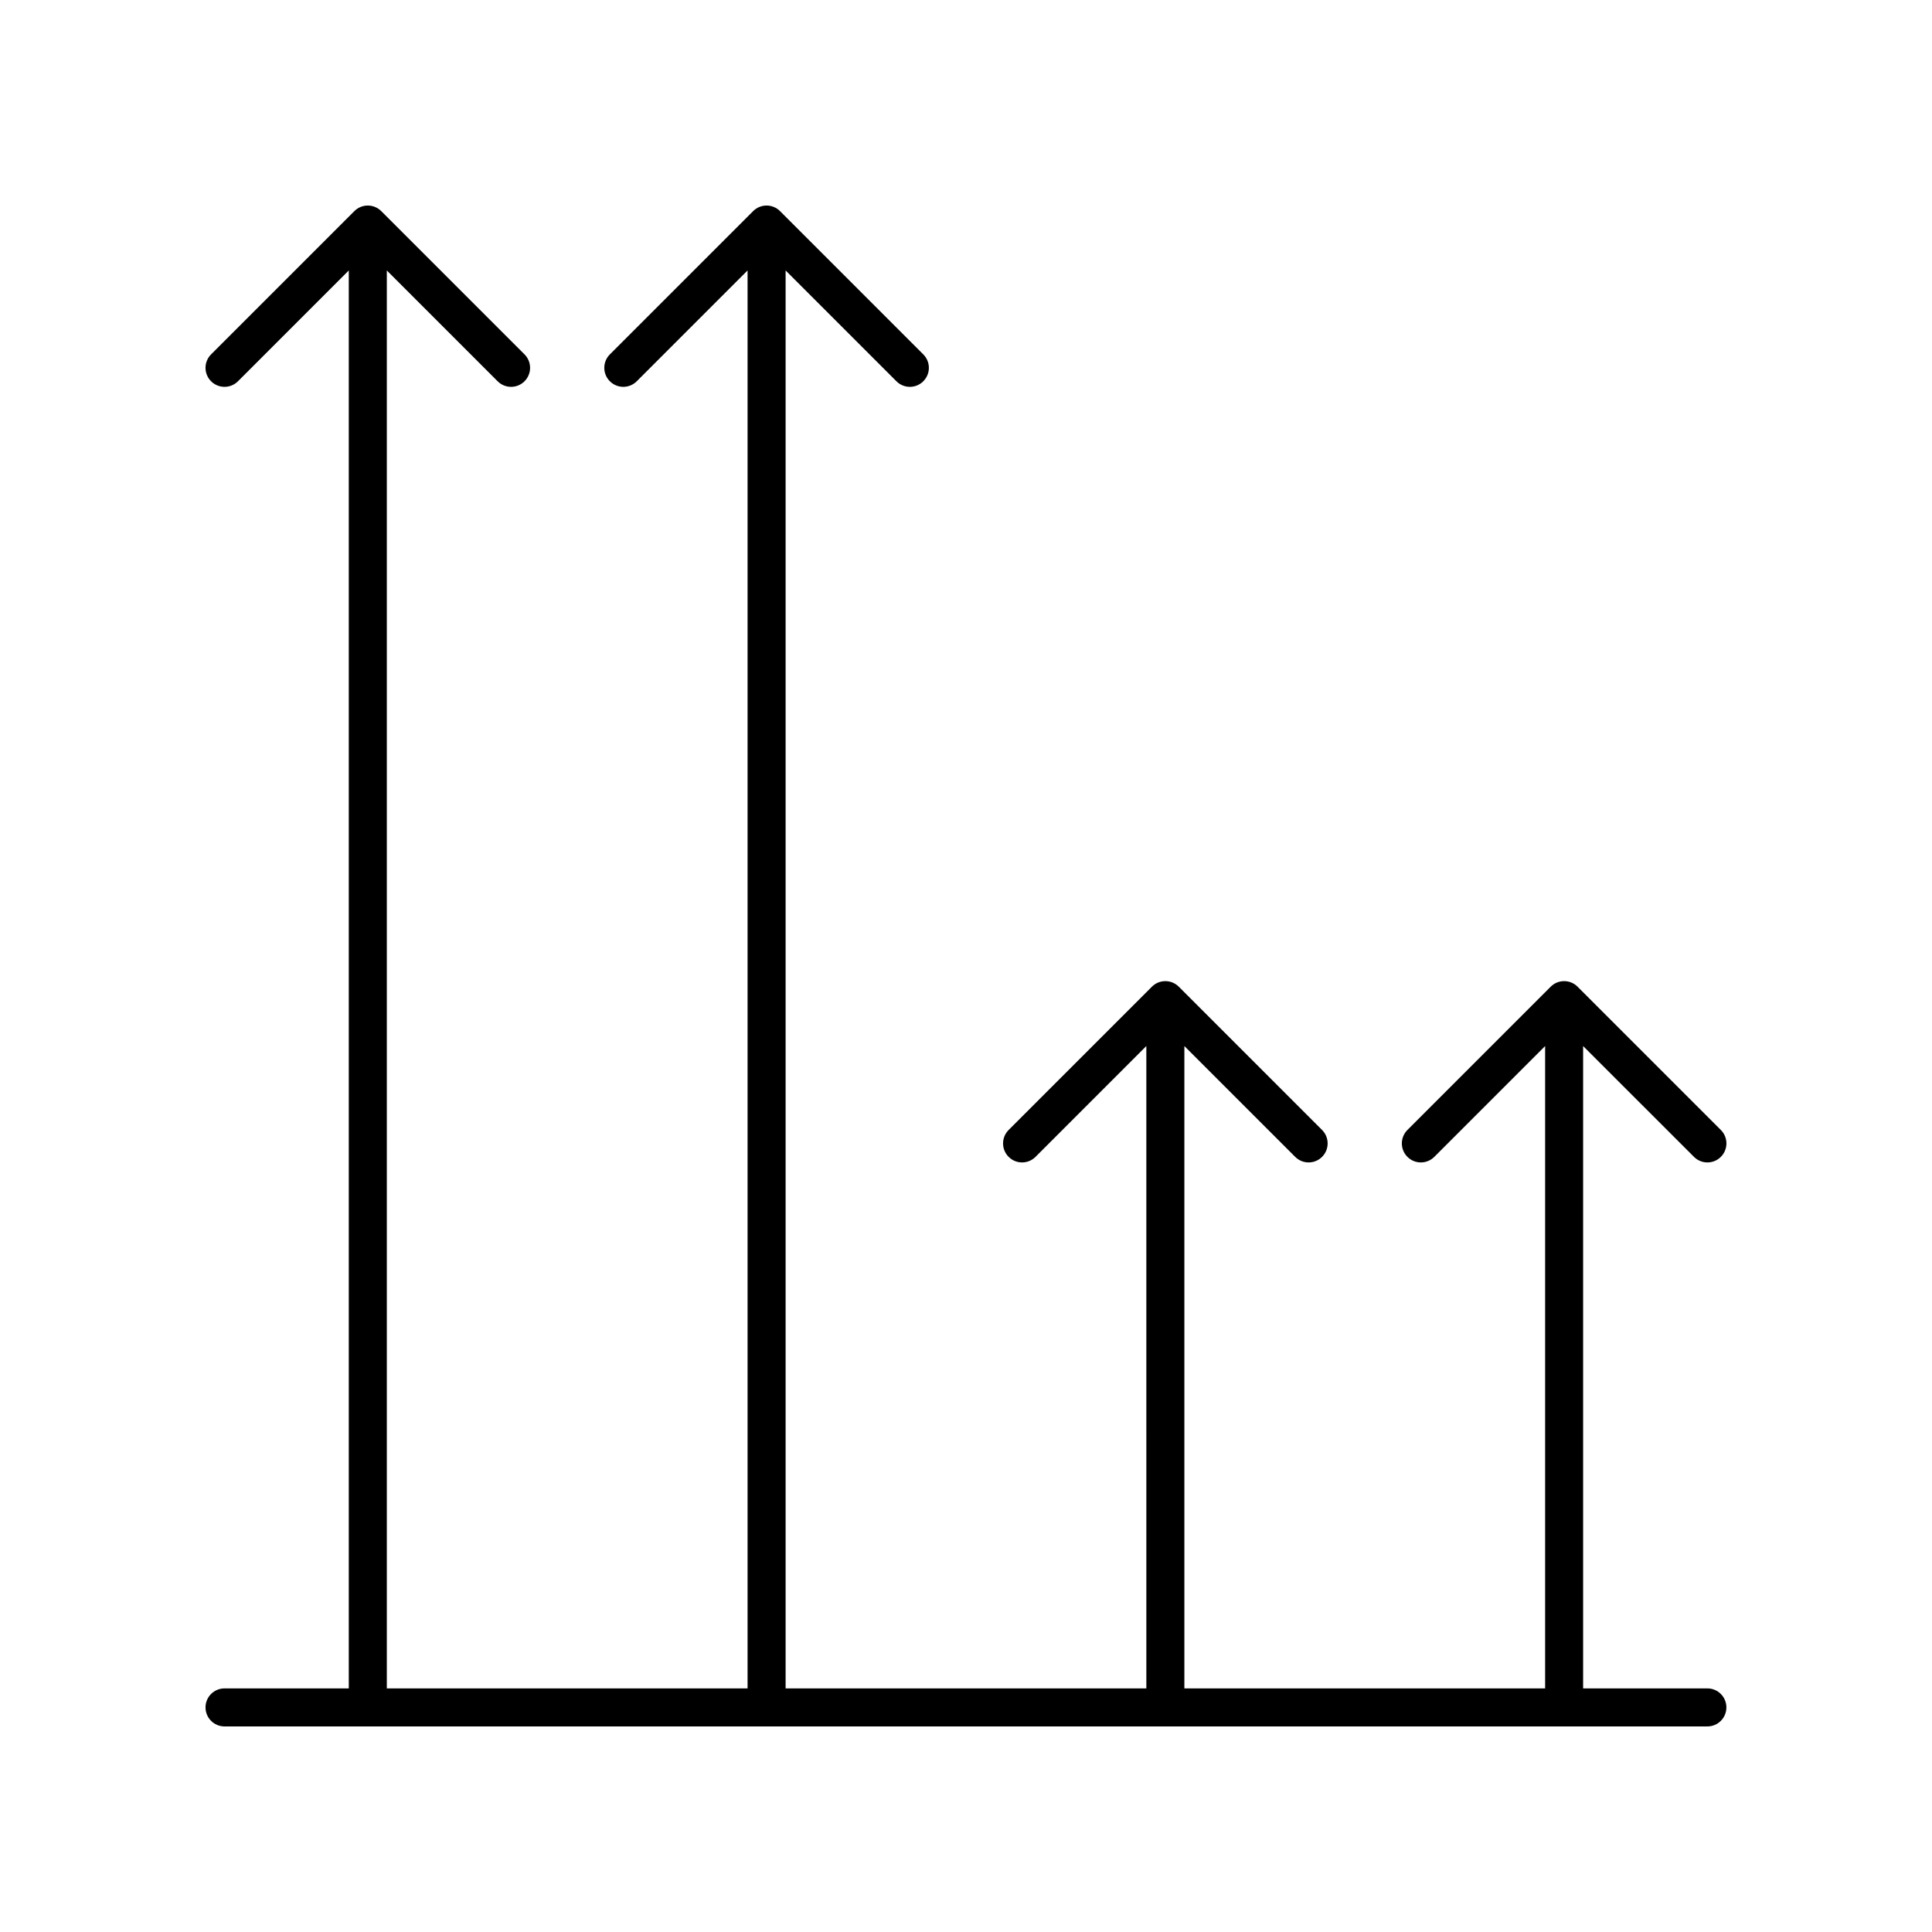
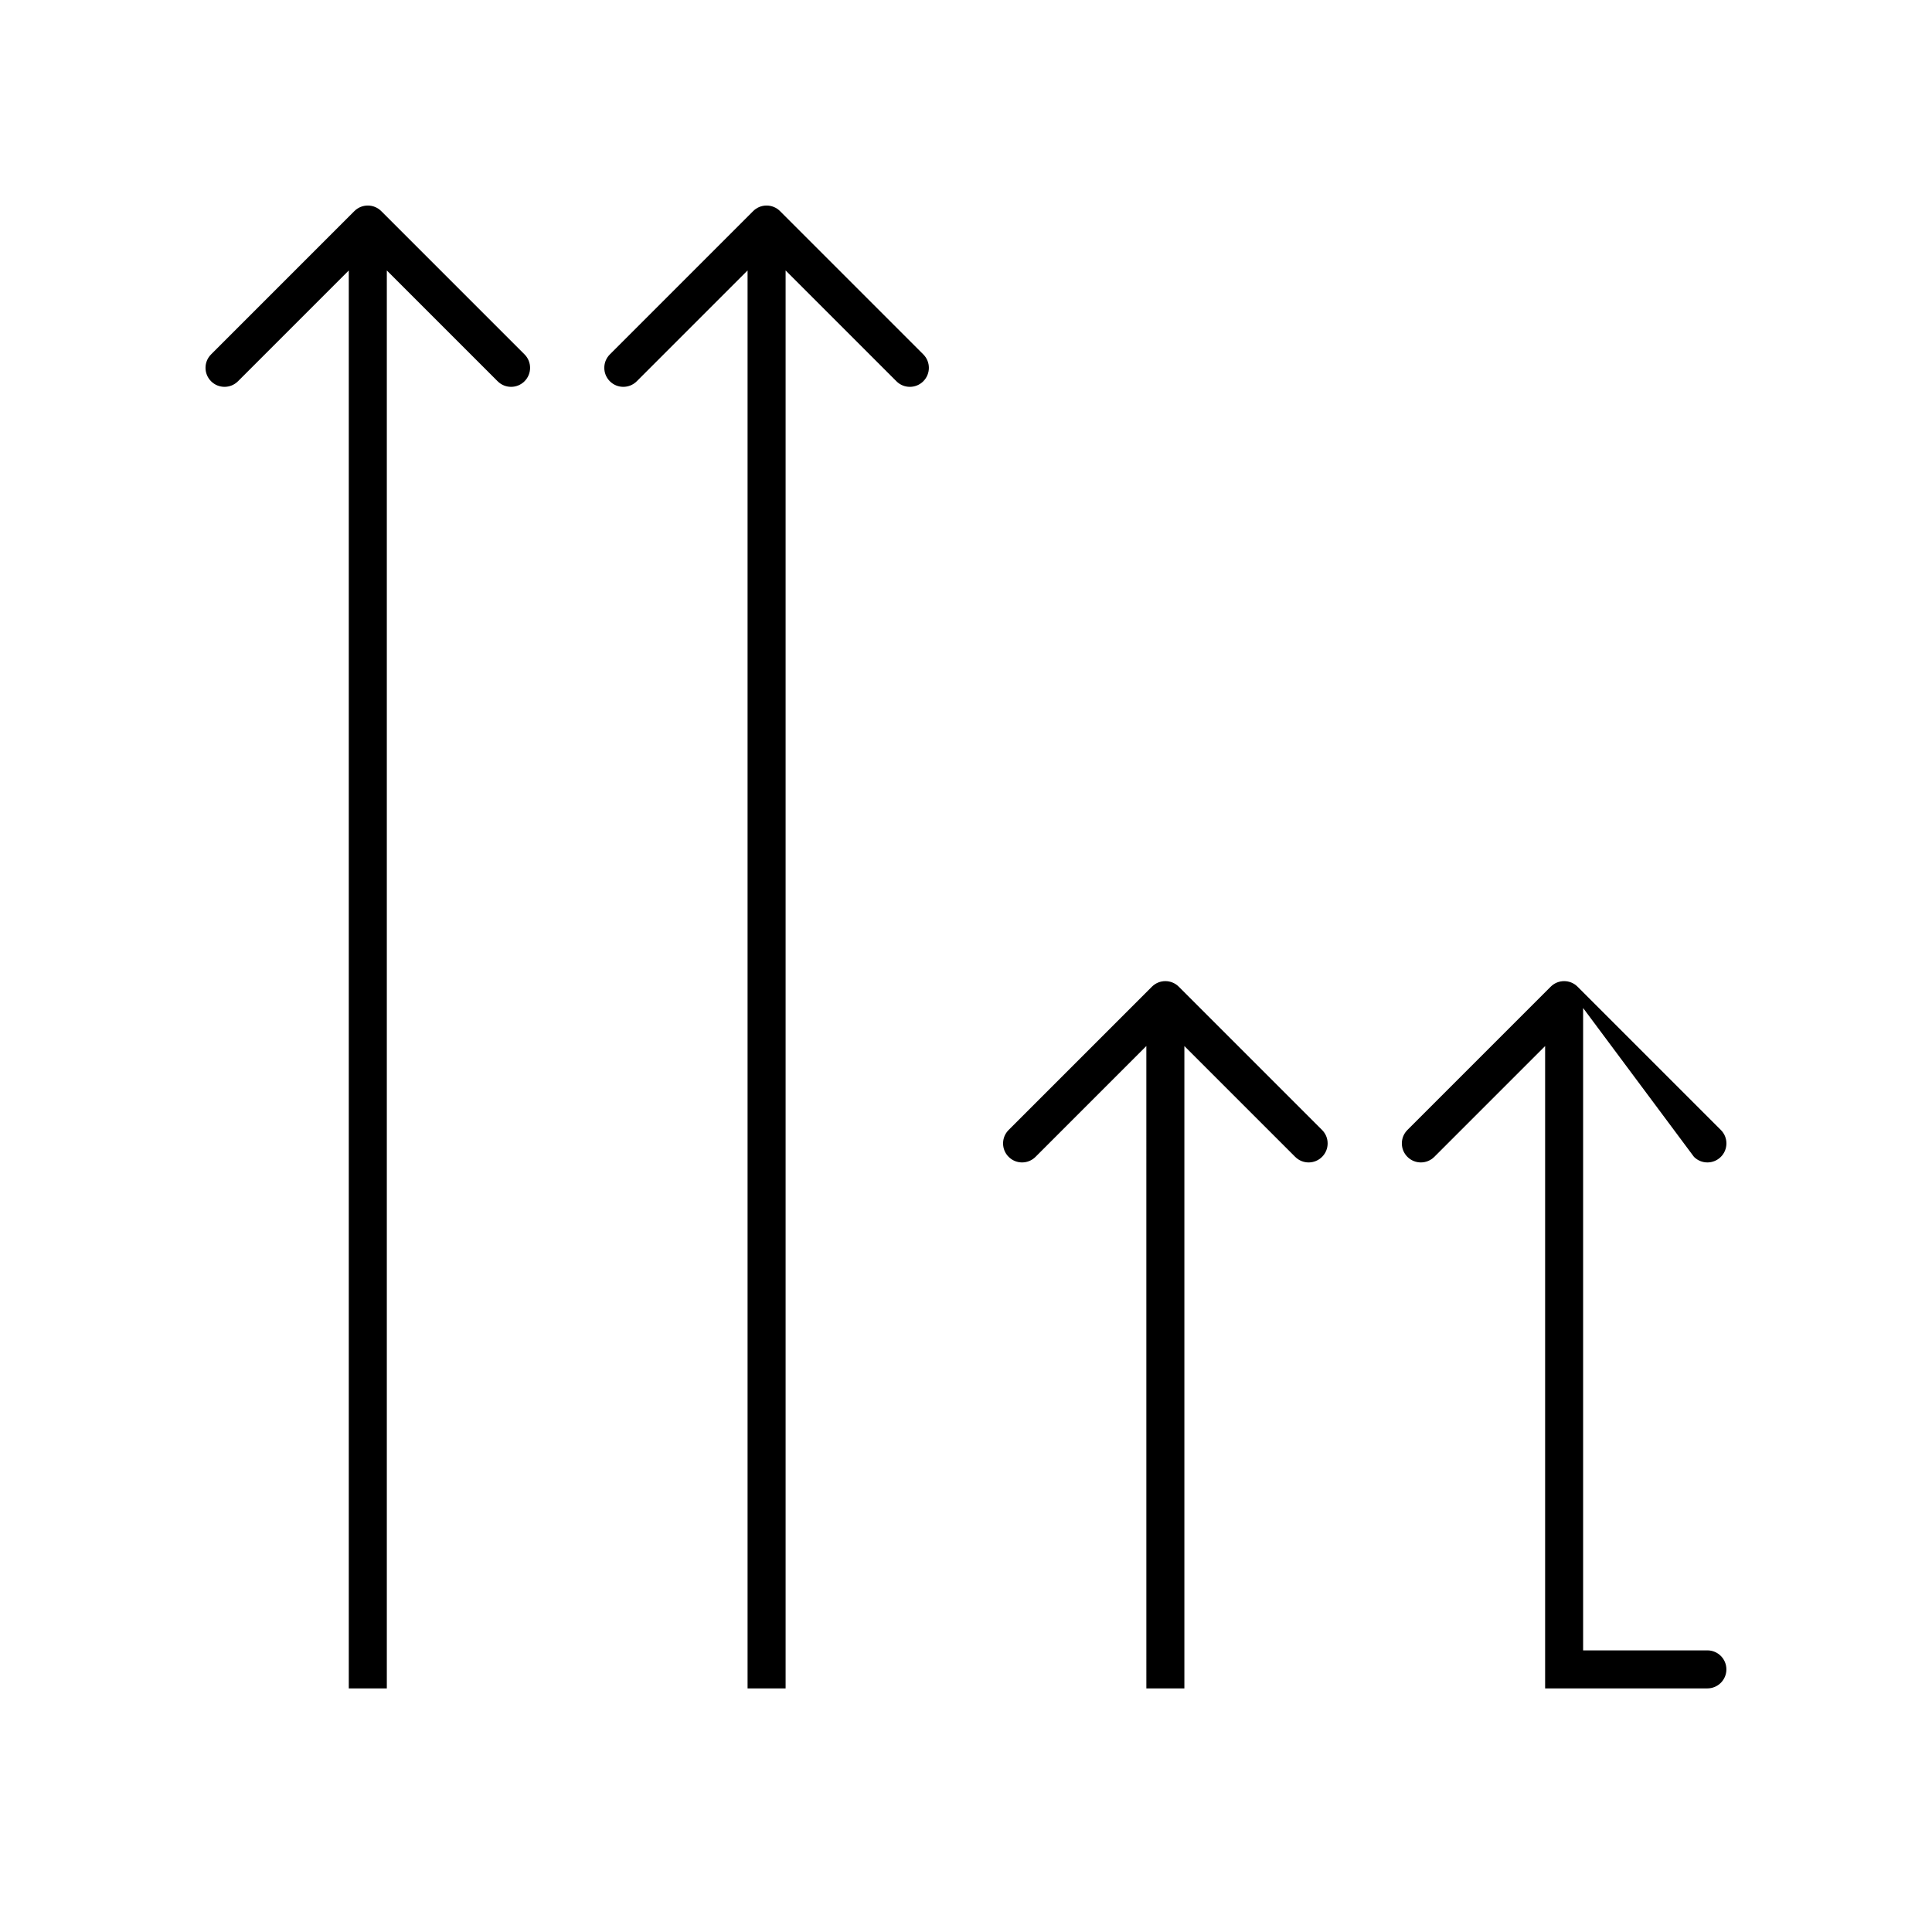
<svg xmlns="http://www.w3.org/2000/svg" fill="#000000" width="800px" height="800px" version="1.1" viewBox="144 144 512 512">
-   <path d="m592.92 450.58c0.984 0.984 2.273 1.477 3.562 1.477s2.578-0.492 3.562-1.477c1.969-1.969 1.969-5.156 0-7.125l-37.969-37.969c-1.969-1.969-5.156-1.969-7.125 0l-37.969 37.969c-1.969 1.969-1.969 5.156 0 7.125s5.156 1.969 7.125 0l29.367-29.367v170.23h-95.602v-170.23l29.367 29.367c0.984 0.984 2.273 1.477 3.562 1.477 1.289 0 2.578-0.492 3.562-1.477 1.969-1.969 1.969-5.156 0-7.125l-37.969-37.969c-1.969-1.969-5.156-1.969-7.125 0l-37.969 37.969c-1.969 1.969-1.969 5.156 0 7.125s5.156 1.969 7.125 0l29.367-29.367 0.004 170.23h-95.602v-375.77l29.367 29.367c0.984 0.984 2.273 1.477 3.562 1.477 1.289 0 2.578-0.492 3.562-1.477 1.969-1.969 1.969-5.156 0-7.125l-37.969-37.969c-1.969-1.969-5.156-1.969-7.125 0l-37.969 37.969c-1.969 1.969-1.969 5.156 0 7.125s5.156 1.969 7.125 0l29.367-29.367v375.77h-95.602v-375.77l29.367 29.367c0.984 0.984 2.273 1.477 3.562 1.477 1.289 0 2.578-0.492 3.562-1.477 1.969-1.969 1.969-5.156 0-7.125l-37.969-37.969c-1.969-1.969-5.156-1.969-7.125 0l-37.969 37.969c-1.969 1.969-1.969 5.156 0 7.125s5.156 1.969 7.125 0l29.367-29.367v375.77h-32.93c-2.781 0-5.039 2.254-5.039 5.039 0 2.781 2.254 5.039 5.039 5.039h392.97c2.781 0 5.039-2.254 5.039-5.039 0-2.781-2.254-5.039-5.039-5.039h-32.93v-170.23z" />
+   <path d="m592.92 450.58c0.984 0.984 2.273 1.477 3.562 1.477s2.578-0.492 3.562-1.477c1.969-1.969 1.969-5.156 0-7.125l-37.969-37.969c-1.969-1.969-5.156-1.969-7.125 0l-37.969 37.969c-1.969 1.969-1.969 5.156 0 7.125s5.156 1.969 7.125 0l29.367-29.367v170.23h-95.602v-170.23l29.367 29.367c0.984 0.984 2.273 1.477 3.562 1.477 1.289 0 2.578-0.492 3.562-1.477 1.969-1.969 1.969-5.156 0-7.125l-37.969-37.969c-1.969-1.969-5.156-1.969-7.125 0l-37.969 37.969c-1.969 1.969-1.969 5.156 0 7.125s5.156 1.969 7.125 0l29.367-29.367 0.004 170.23h-95.602v-375.77l29.367 29.367c0.984 0.984 2.273 1.477 3.562 1.477 1.289 0 2.578-0.492 3.562-1.477 1.969-1.969 1.969-5.156 0-7.125l-37.969-37.969c-1.969-1.969-5.156-1.969-7.125 0l-37.969 37.969c-1.969 1.969-1.969 5.156 0 7.125s5.156 1.969 7.125 0l29.367-29.367v375.77h-95.602v-375.77l29.367 29.367c0.984 0.984 2.273 1.477 3.562 1.477 1.289 0 2.578-0.492 3.562-1.477 1.969-1.969 1.969-5.156 0-7.125l-37.969-37.969c-1.969-1.969-5.156-1.969-7.125 0l-37.969 37.969c-1.969 1.969-1.969 5.156 0 7.125s5.156 1.969 7.125 0l29.367-29.367v375.77h-32.93h392.97c2.781 0 5.039-2.254 5.039-5.039 0-2.781-2.254-5.039-5.039-5.039h-32.93v-170.23z" />
</svg>